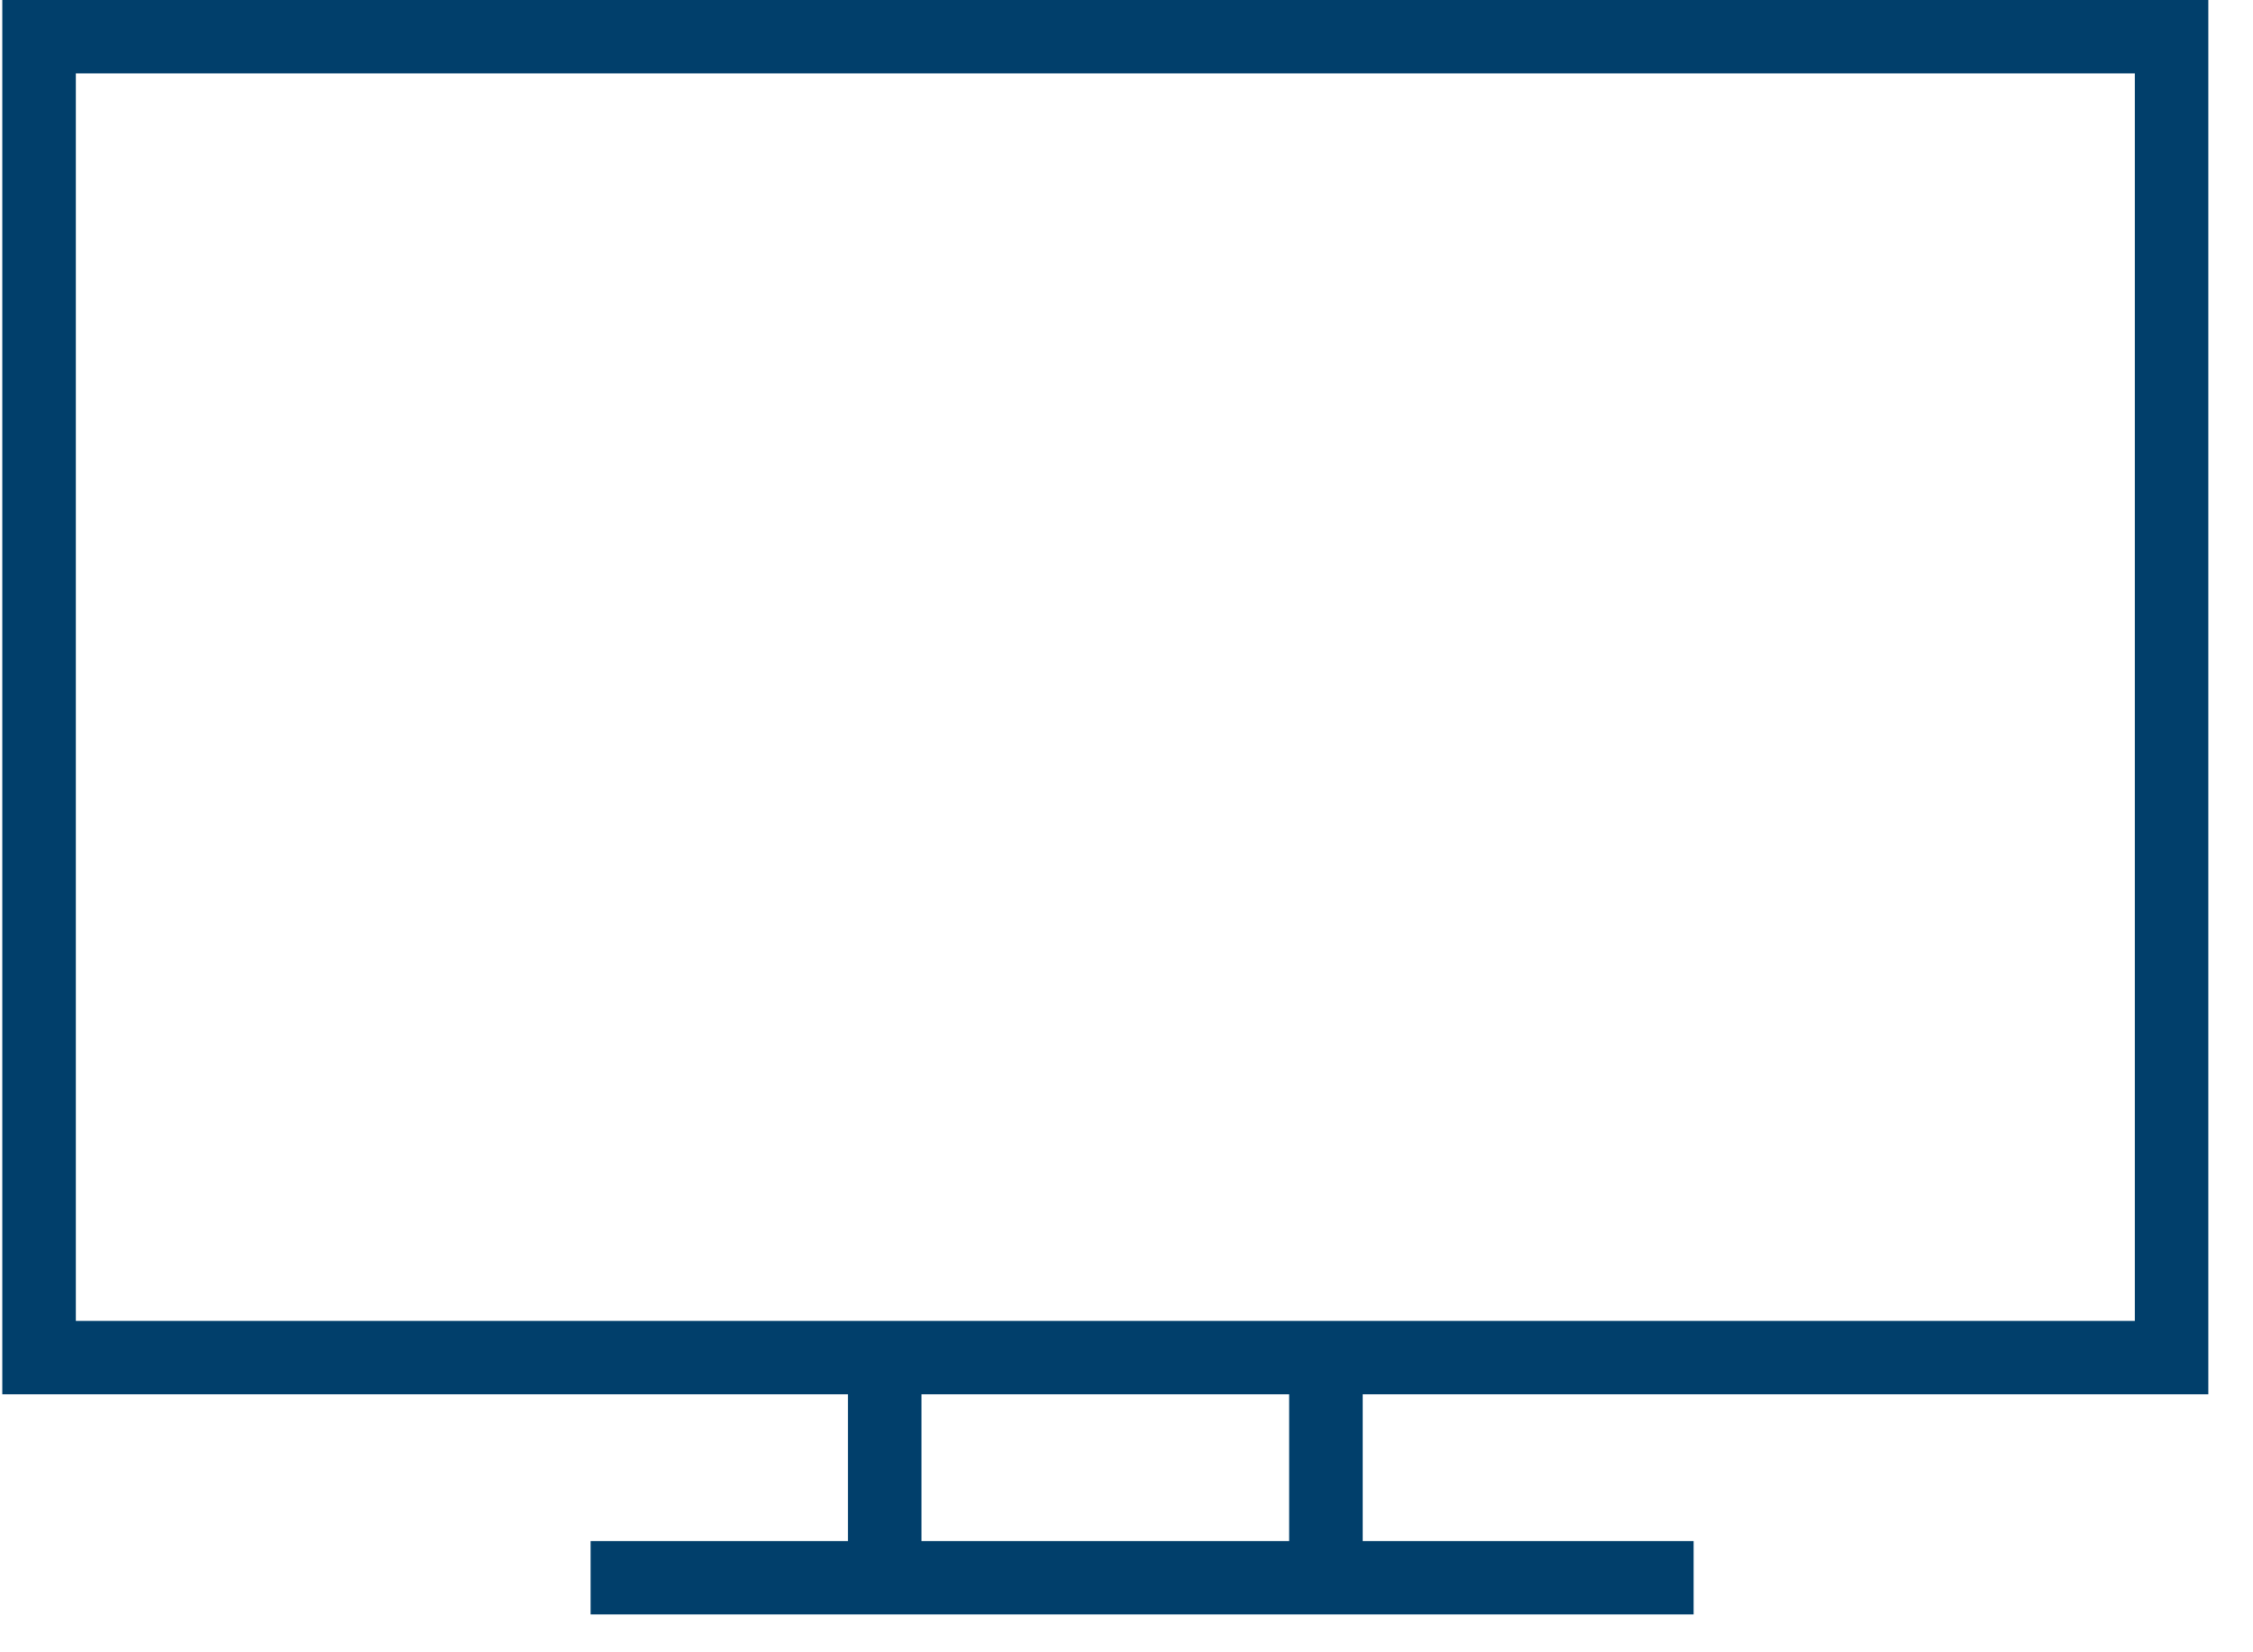
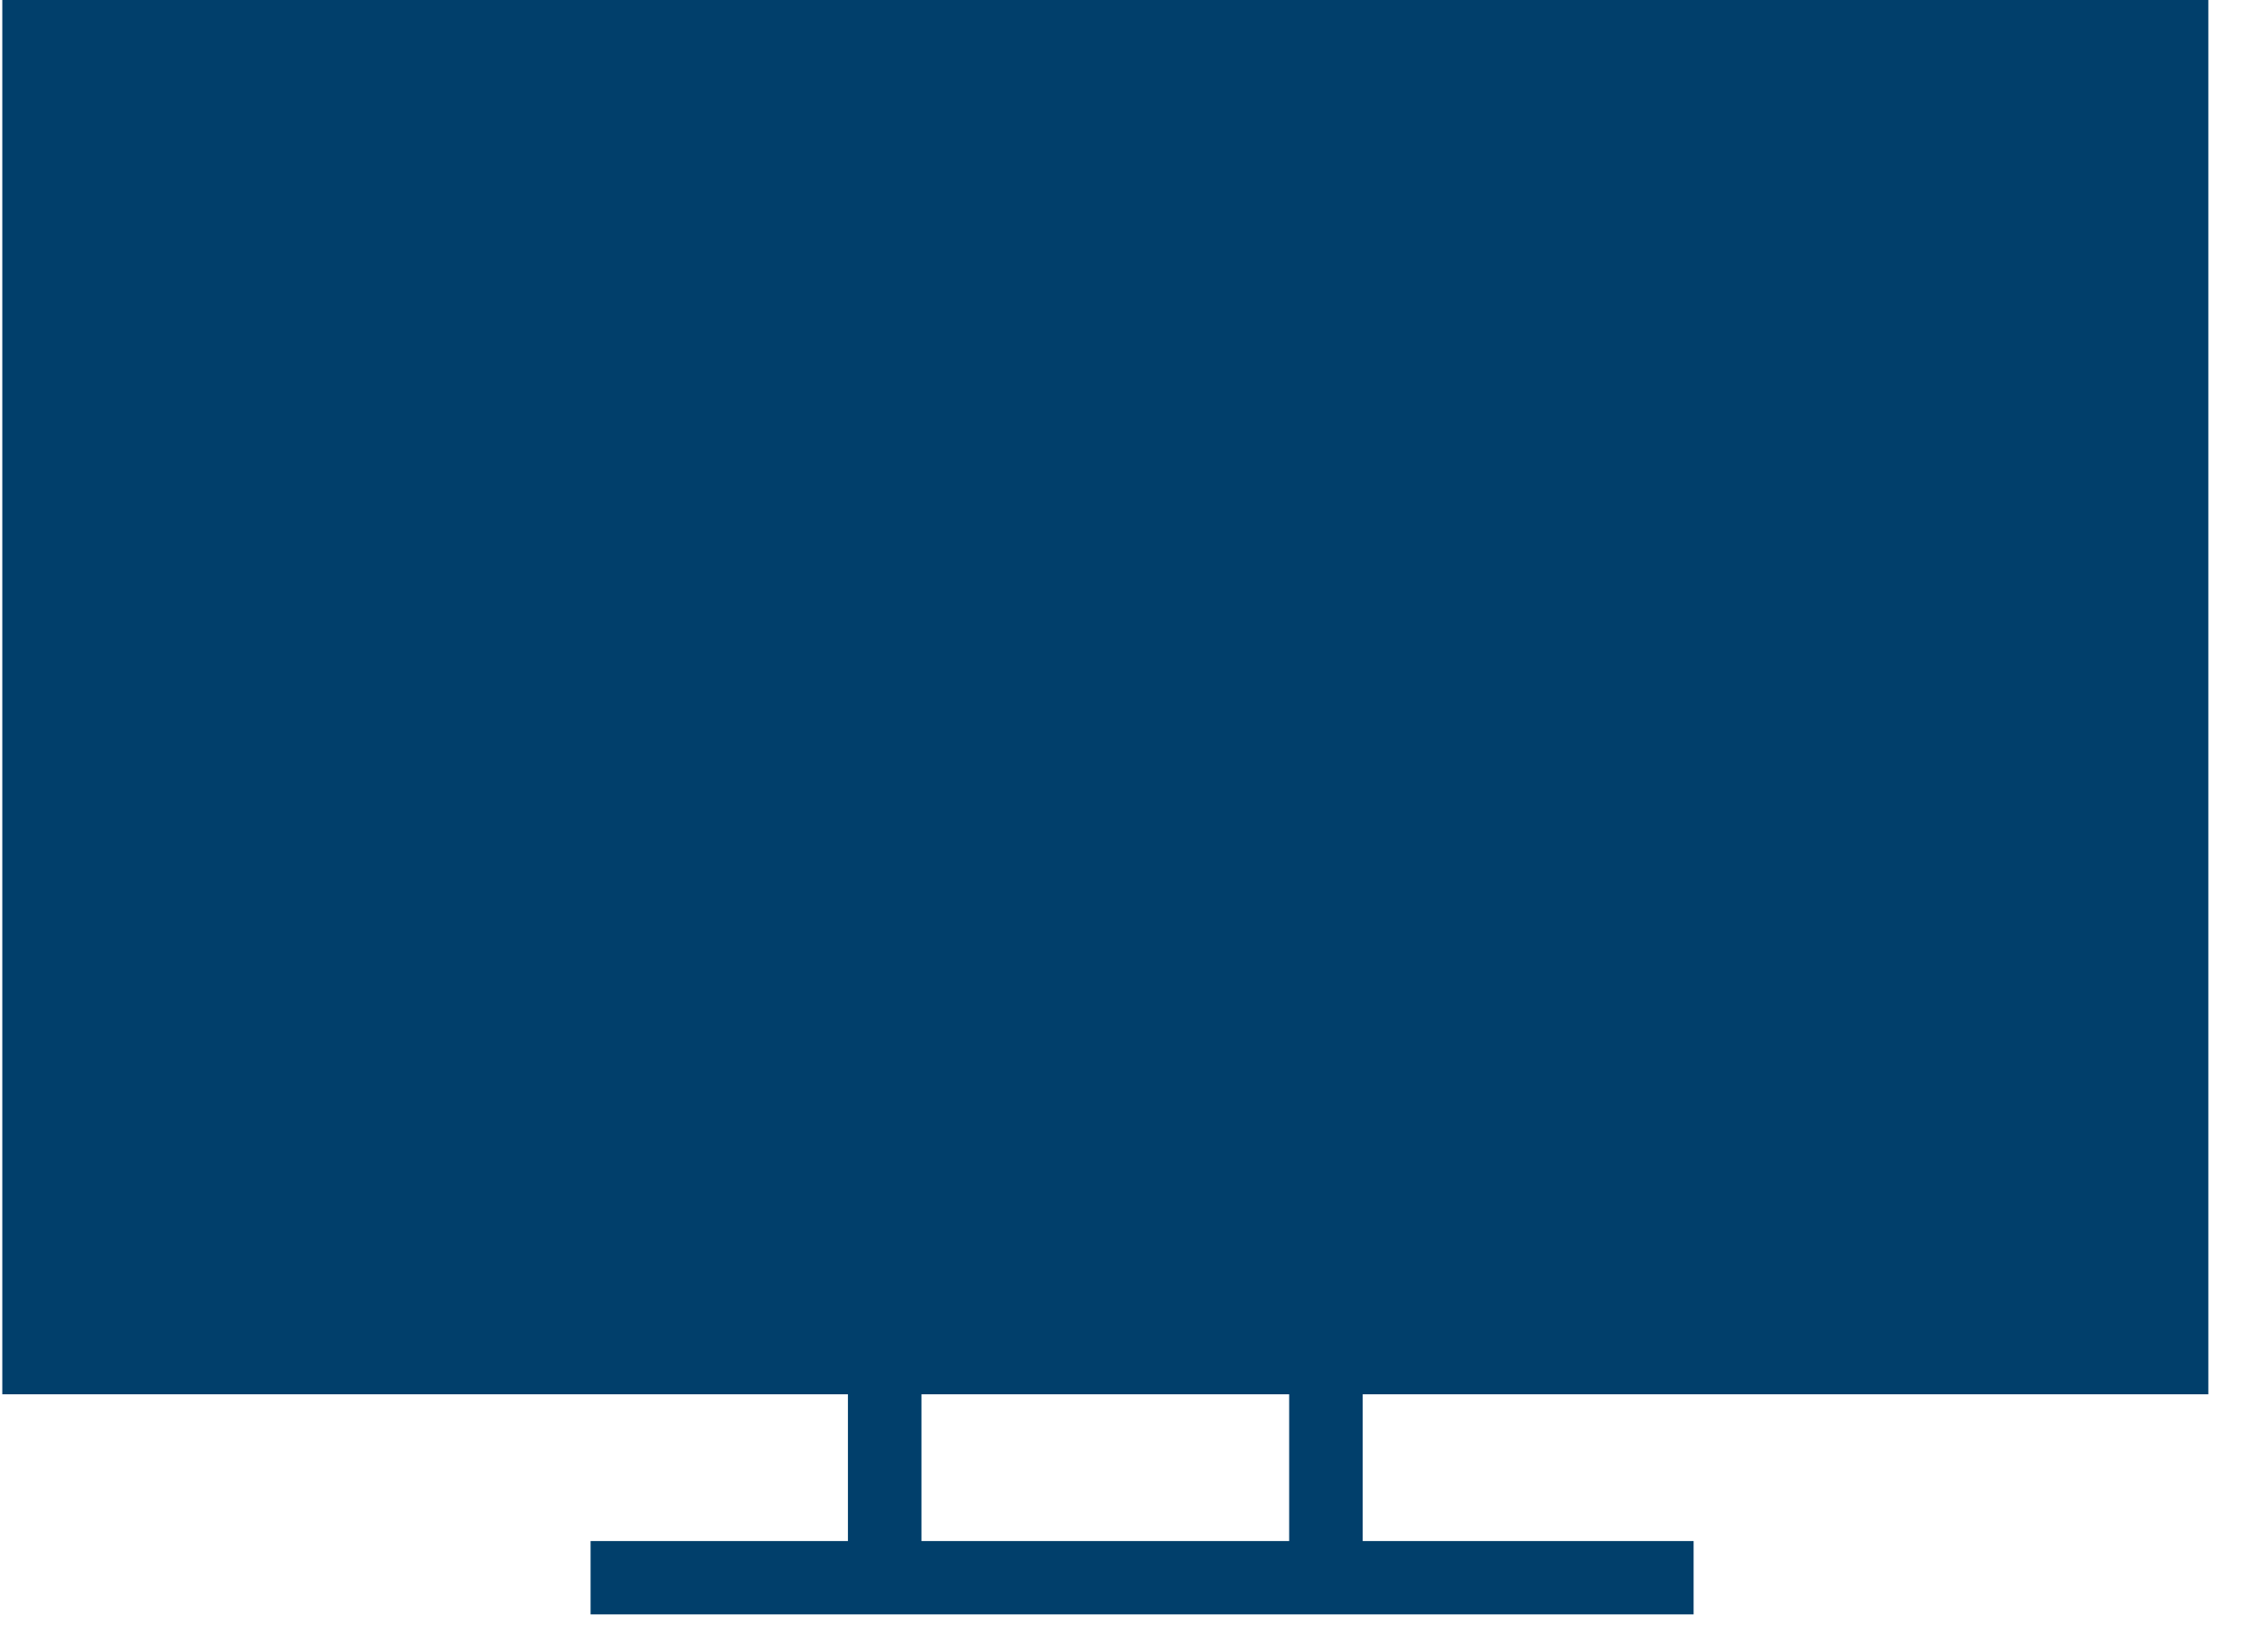
<svg xmlns="http://www.w3.org/2000/svg" width="45" height="33" viewBox="0 0 45 33" fill="none">
-   <path d="M44.108 27.847V-3.8147e-06H0.046V27.847H16.936V30.778H11.796V32.243H33.827V30.778H27.218V27.847H44.108ZM25.749 30.778H18.405V27.847H25.749V30.778ZM1.515 26.381V1.466H42.64V26.381H1.515Z" fill="#013F6B" />
+   <path d="M44.108 27.847V-3.8147e-06H0.046V27.847H16.936V30.778H11.796V32.243H33.827V30.778H27.218V27.847H44.108ZM25.749 30.778H18.405V27.847H25.749V30.778ZM1.515 26.381V1.466V26.381H1.515Z" fill="#013F6B" />
</svg>